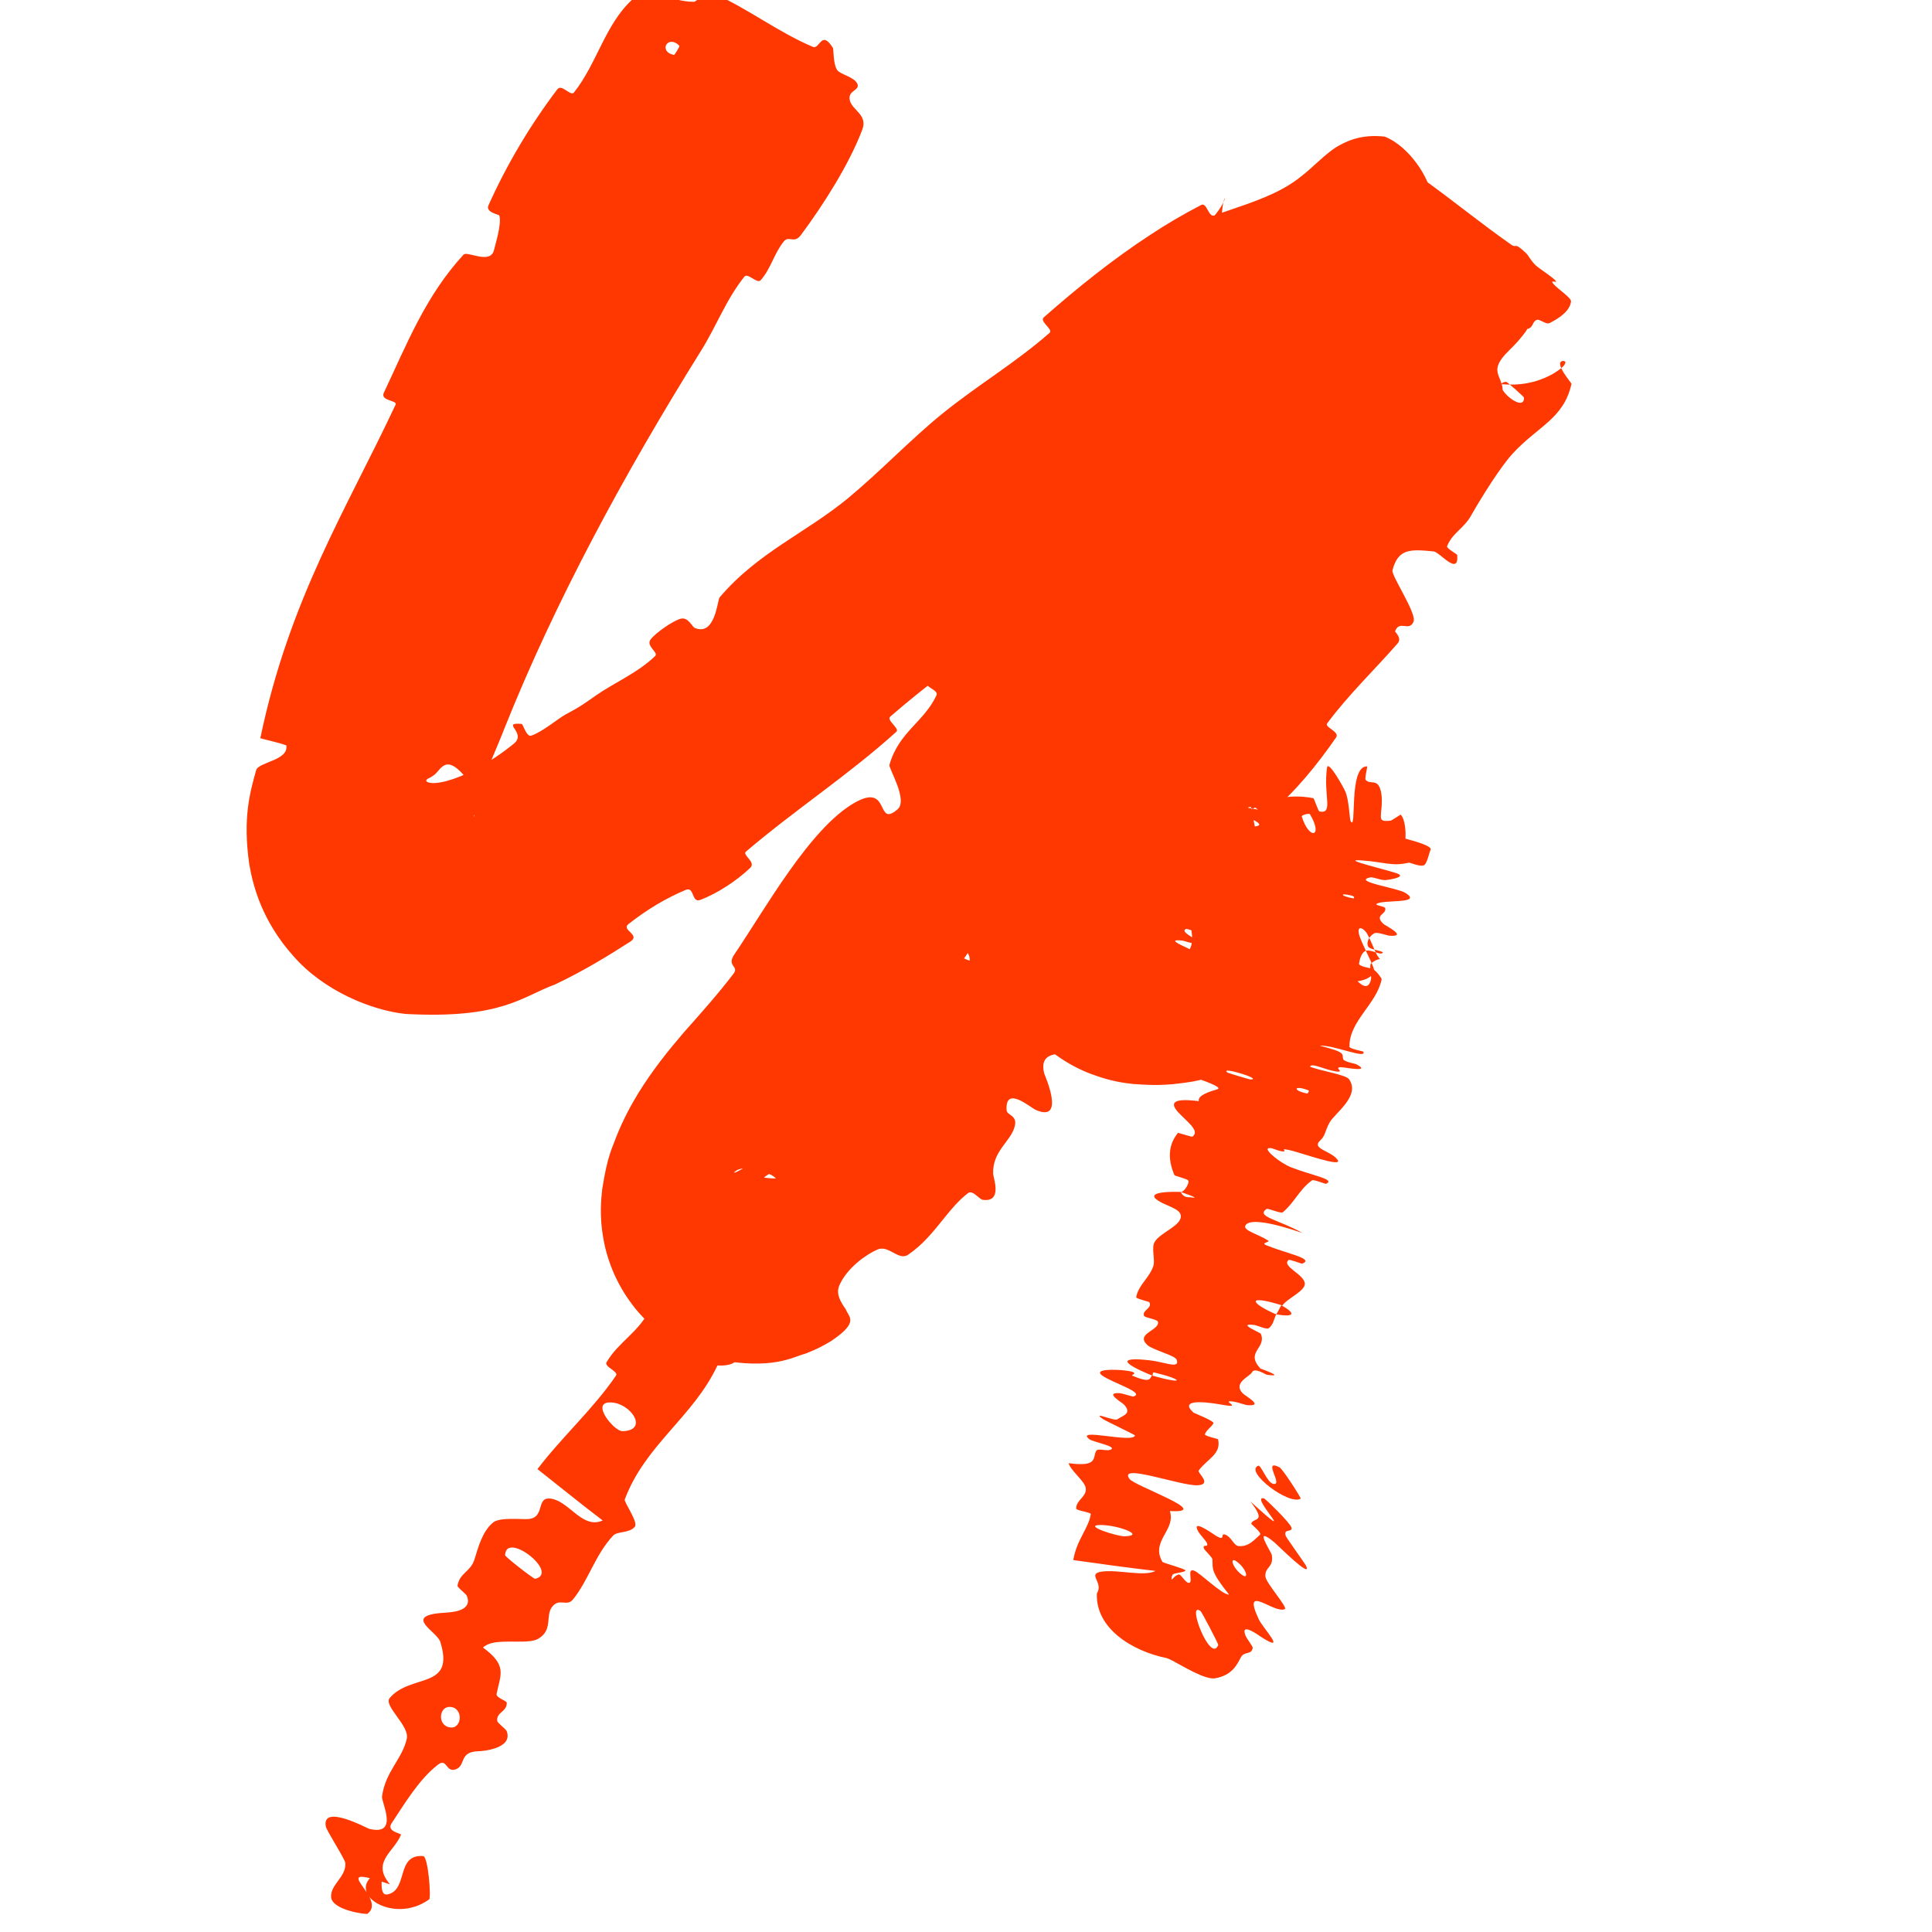
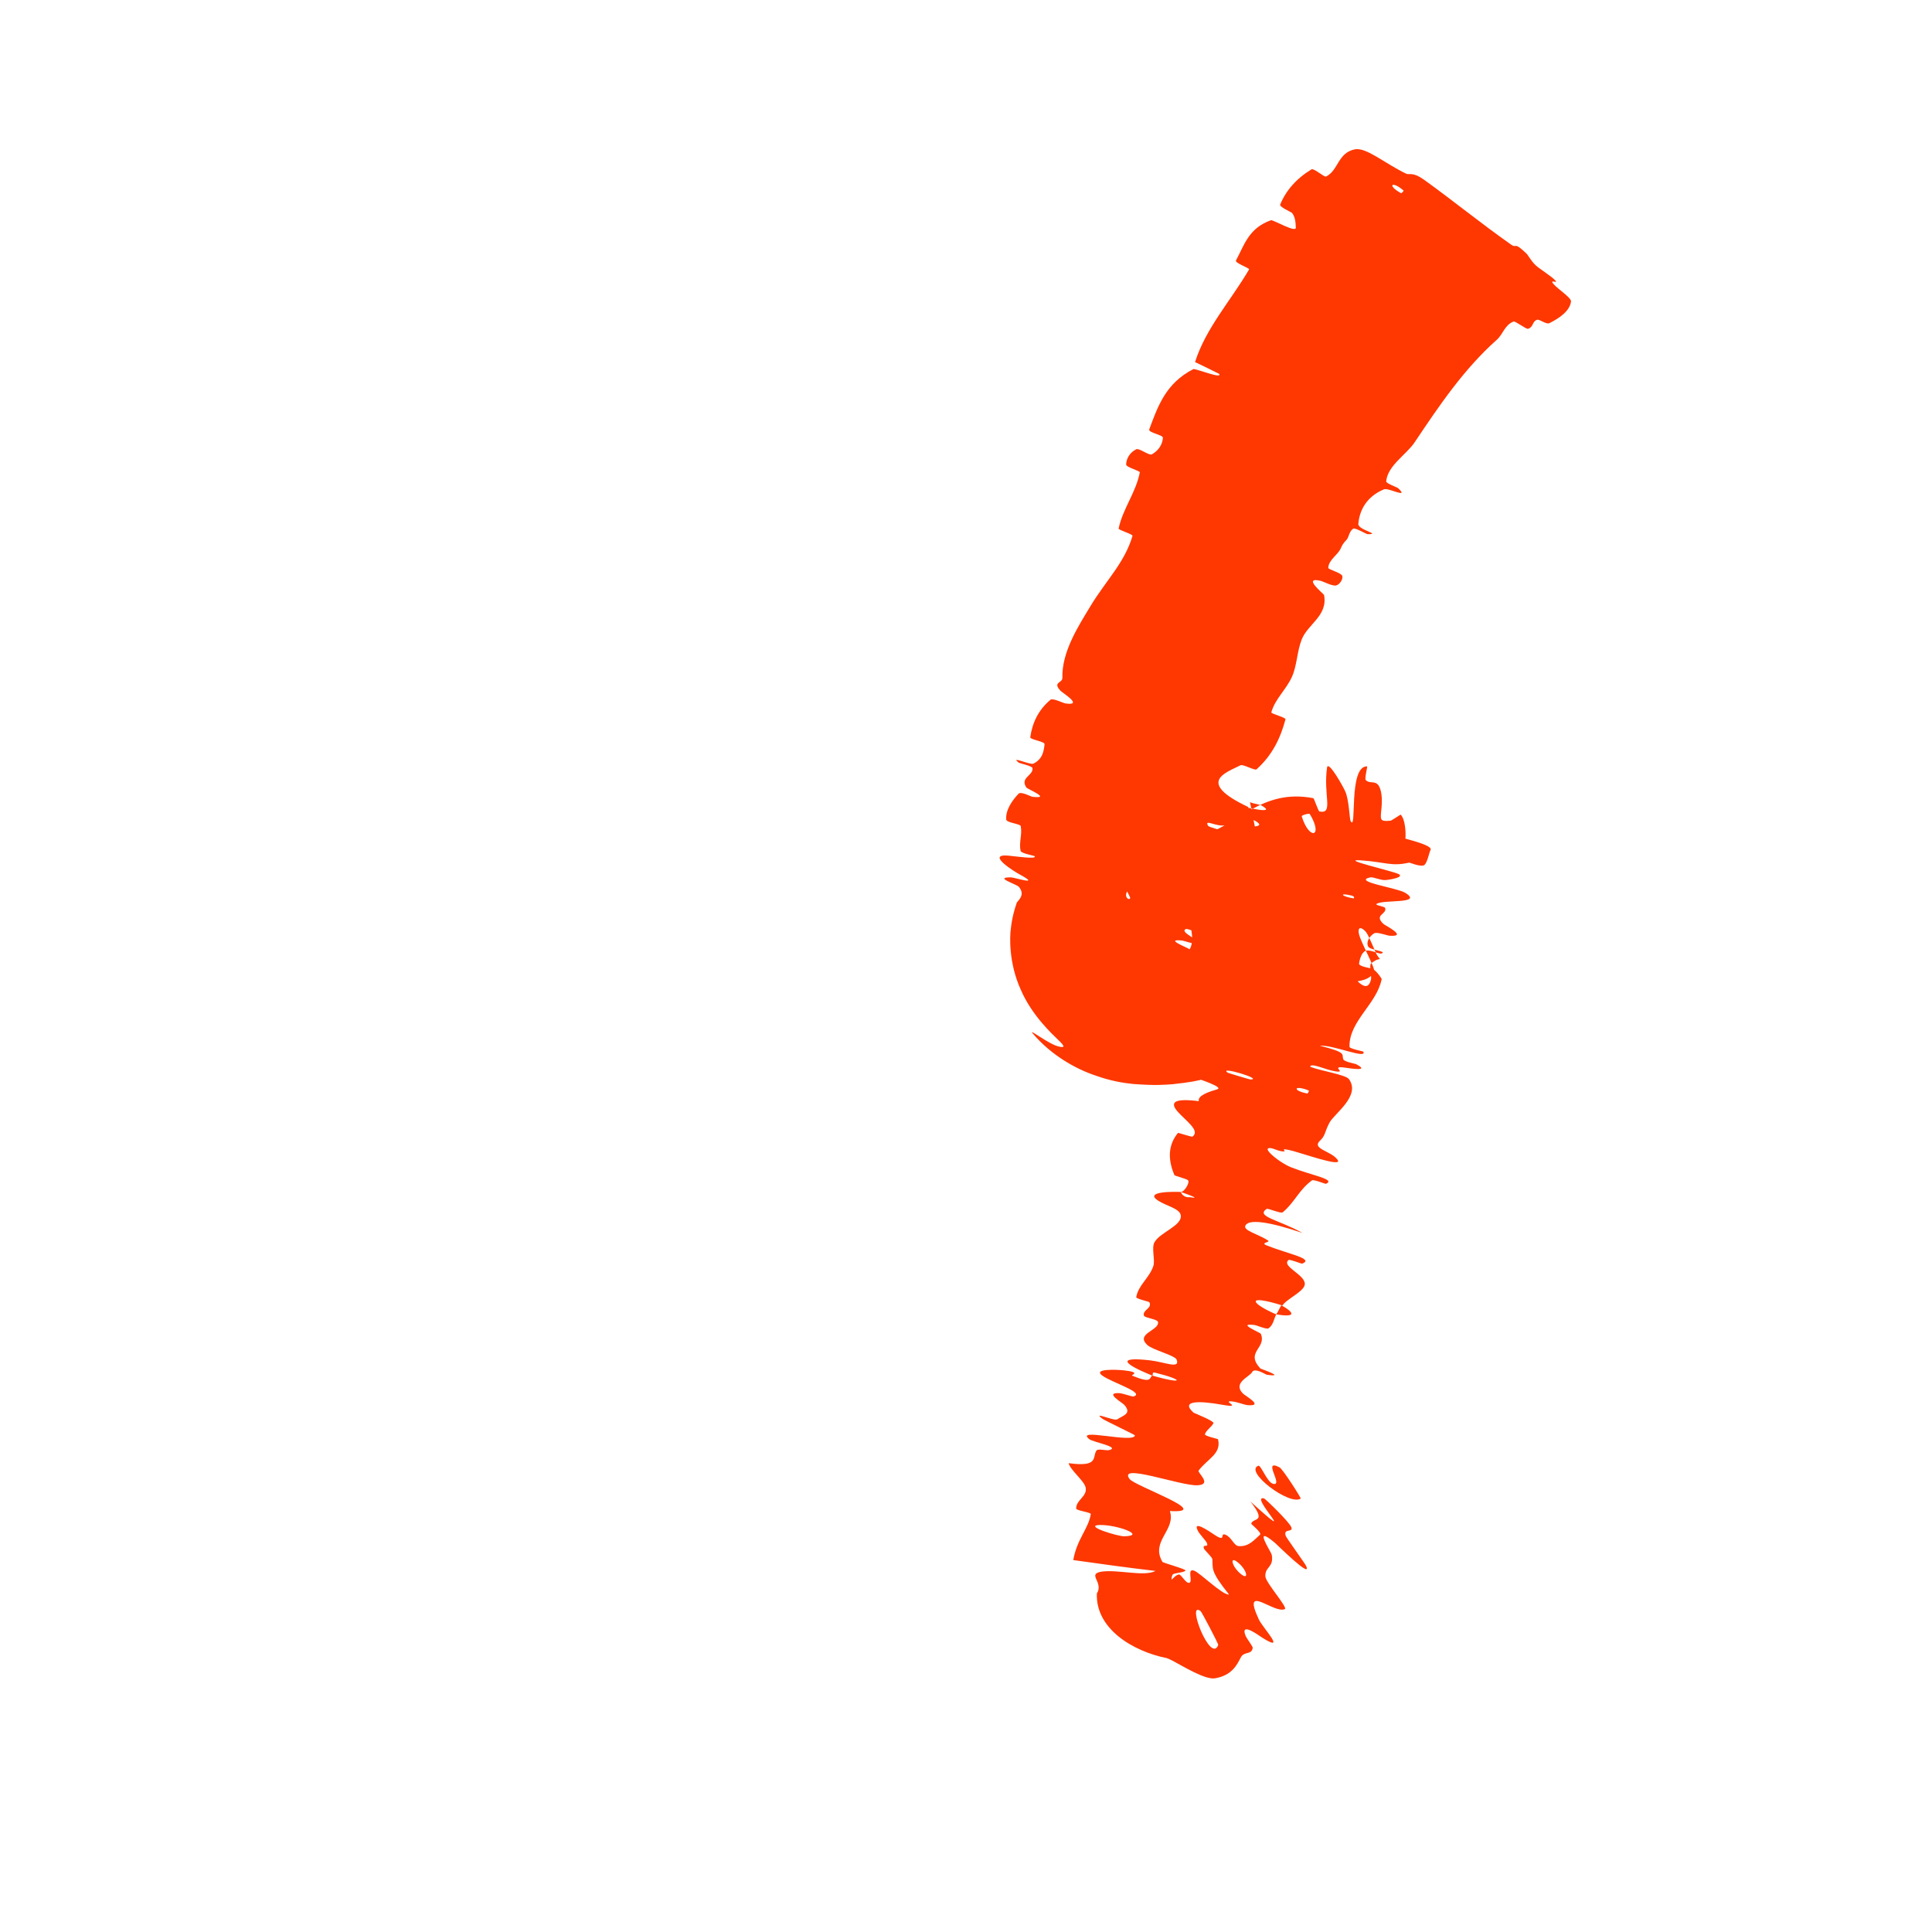
<svg xmlns="http://www.w3.org/2000/svg" width="27" height="27" viewBox="0 0 27 27" fill="none">
  <g clip-path="url(#clip0_2753_8071)">
-     <path d="M12.051 1.811C11.868 2.296 11.503 2.868 11.194 3.283C11.097 3.414 11.026 3.286 10.954 3.374C10.815 3.545 10.776 3.752 10.63 3.917C10.581 3.971 10.45 3.807 10.403 3.866C10.144 4.19 10.015 4.555 9.795 4.905C8.725 6.621 7.761 8.4 7.053 10.171C6.942 10.457 6.796 10.77 6.706 11.046C6.661 11.179 6.631 11.314 6.626 11.379C6.607 11.45 6.689 11.423 6.503 11.143C6.403 11.027 6.579 10.969 6.566 10.937C6.212 10.464 6.164 10.788 6.048 10.843C6.032 10.856 6.017 10.866 6.002 10.871C5.898 10.918 5.994 10.952 6.091 10.942C6.19 10.935 6.319 10.897 6.445 10.845C6.697 10.741 6.963 10.57 7.179 10.395C7.372 10.239 6.987 10.091 7.29 10.117C7.311 10.119 7.356 10.302 7.423 10.281C7.576 10.232 7.798 10.043 7.907 9.983C8.114 9.873 8.142 9.85 8.327 9.72C8.572 9.548 8.919 9.4 9.157 9.167C9.207 9.118 9.023 9.029 9.092 8.937C9.162 8.844 9.407 8.674 9.512 8.647C9.618 8.619 9.672 8.759 9.707 8.774C9.995 8.901 10.027 8.385 10.056 8.35C10.59 7.719 11.267 7.447 11.858 6.957C12.306 6.585 12.739 6.129 13.172 5.779C13.688 5.363 14.183 5.077 14.67 4.65C14.722 4.605 14.523 4.491 14.586 4.436C15.055 4.024 15.543 3.63 16.074 3.283C16.307 3.129 16.535 2.996 16.786 2.865C16.869 2.822 16.885 3.044 16.974 3.011C17.248 2.907 17.619 2.806 17.925 2.637C18.086 2.549 18.217 2.448 18.369 2.306C18.453 2.233 18.535 2.151 18.662 2.064C18.801 1.98 19.008 1.871 19.352 1.909C19.709 2.054 19.977 2.501 20.007 2.736C20.056 2.982 20.032 3.127 20.016 3.239C19.976 3.466 19.916 3.602 19.859 3.724C19.739 3.968 19.604 4.139 19.453 4.266C19.26 4.422 19.17 4.139 19.129 4.419C19.119 4.483 19.315 4.493 19.288 4.581C19.243 4.728 19.178 4.867 19.11 5.005C19.005 5.219 18.89 5.432 18.829 5.658C18.809 5.734 18.96 5.794 18.975 5.827C19.093 6.1 18.605 6.173 18.548 6.214C18.119 6.541 18.006 6.893 17.763 7.285C17.706 7.376 17.957 7.38 17.909 7.471C17.658 7.945 17.348 8.405 16.986 8.792C16.906 8.878 16.808 8.689 16.761 8.725C16.558 8.883 16.821 9.118 16.631 9.273C16.591 9.306 16.474 9.197 16.454 9.195C16.15 9.165 16.406 9.477 16.393 9.512C16.239 9.96 15.743 9.98 15.545 10.378C15.522 10.425 15.754 10.438 15.678 10.565C15.174 11.417 14.537 12.246 13.85 12.955C13.743 13.065 13.682 12.891 13.661 12.888C13.336 12.85 13.596 13.154 13.58 13.203C13.443 13.582 12.969 13.694 13.195 14.175C12.691 14.764 12.262 15.403 11.82 16.028C11.588 16.357 11.344 16.723 11.191 16.987C11.175 17.014 11.161 17.043 11.16 17.028C11.158 17.016 11.167 17.002 11.159 16.894C11.146 16.825 11.156 16.73 11.008 16.54C10.871 16.356 10.566 16.295 10.491 16.312C10.271 16.337 10.288 16.37 10.266 16.377C10.253 16.388 10.26 16.389 10.269 16.387C10.288 16.382 10.323 16.364 10.358 16.344C10.506 16.258 10.68 16.135 10.859 16.018C10.876 16.007 10.993 16.161 11.027 16.136C11.414 15.85 11.165 15.727 11.079 15.298C11.075 15.278 11.072 15.257 11.068 15.236C11.05 15.115 11.548 15.197 11.587 15.2C11.73 15.212 11.896 15.457 11.931 15.45C12.213 15.389 11.464 14.824 11.655 14.589C11.662 14.582 11.771 14.722 11.801 14.713C11.892 14.686 11.889 14.582 11.984 14.559C12.202 14.508 12.596 14.746 12.561 14.368C12.556 14.319 12.109 14.026 12.299 13.83C12.375 13.753 12.668 13.375 12.779 13.291C12.89 13.208 12.966 13.387 12.978 13.384C13.38 13.244 13.368 13.41 13.743 13.478C14.118 13.545 13.463 13.086 13.44 12.973C13.417 12.86 13.729 12.769 13.82 12.759C13.911 12.748 13.946 12.88 14.011 12.857C14.438 12.707 13.806 12.479 13.786 12.301C13.737 11.88 14.342 12.069 14.559 11.889C14.617 11.84 14.474 11.804 14.505 11.744C14.629 11.509 14.869 11.504 14.921 11.164C14.93 11.108 14.799 10.7 15.099 10.741C15.142 10.747 15.219 10.887 15.314 10.82C15.456 10.719 15.666 10.503 15.736 10.334C15.789 10.208 15.504 10.177 15.667 10.092C15.739 10.054 15.766 10.25 15.893 10.172C16.019 10.094 16.228 9.816 16.308 9.706C16.387 9.596 16.197 9.541 16.194 9.525C16.178 9.429 16.266 9.172 16.28 9.155C16.962 8.245 17.861 7.592 18.463 6.655C18.512 6.579 18.322 6.507 18.328 6.494C18.45 6.205 18.711 6.71 18.975 6.653C18.648 6.431 18.773 6.387 18.875 6.187C18.921 6.093 18.767 6.043 18.76 6.026C18.672 5.763 18.97 5.869 19.034 5.886C19.274 5.945 19.134 5.693 19.294 5.733C19.453 5.773 19.532 6.031 19.653 5.873C19.576 5.742 19.196 5.628 19.242 5.474C19.433 4.873 20.316 4.211 20.715 3.857C20.75 3.826 20.782 3.8 20.817 3.775C20.835 3.761 20.875 3.731 20.925 3.707C20.952 3.694 20.984 3.68 21.033 3.669C21.07 3.636 21.412 3.677 21.489 3.876C21.568 4.064 21.531 4.062 21.538 4.098C21.537 4.128 21.533 4.151 21.529 4.171C21.521 4.21 21.51 4.245 21.503 4.266C21.491 4.296 21.48 4.324 21.468 4.352C21.414 4.47 21.39 4.513 21.345 4.595C21.341 4.605 21.323 4.632 21.317 4.641C21.252 4.727 21.19 4.801 21.099 4.888C20.736 5.237 21.069 5.243 20.988 5.569C20.912 5.89 20.453 5.375 20.31 5.326C20.168 5.276 20.262 5.401 20.166 5.398C20.07 5.394 20.058 5.243 19.96 5.328C19.86 5.415 19.871 5.84 19.966 5.965C20.17 6.23 20.536 6.299 20.241 6.504C20.224 6.516 20.118 6.36 20.059 6.411C19.613 6.793 19.241 7.288 18.807 7.678C18.746 7.733 18.63 7.559 18.592 7.589C18.202 7.909 18.576 7.96 18.716 8.393C18.356 8.054 18.026 7.997 17.806 8.291C17.675 8.466 17.87 8.563 17.908 8.767C17.919 8.829 17.707 8.868 17.772 8.951C17.982 9.222 18.365 9.323 18.024 9.538C18.009 9.548 17.895 9.398 17.852 9.438C17.576 9.693 17.824 9.937 17.622 10.282C17.462 10.556 16.963 10.879 16.721 11.149C16.281 10.817 16.184 11.161 16.409 11.497C16.258 11.675 16.126 11.891 15.951 12.039C15.891 12.091 15.792 11.955 15.773 11.953C15.466 11.912 15.704 12.213 15.686 12.262C15.477 12.783 14.988 12.973 14.902 13.552C14.899 13.573 15.19 13.824 14.882 13.77C14.861 13.766 14.823 13.524 14.667 13.713C14.511 13.901 14.073 14.149 14.015 14.527C14.001 14.618 14.129 14.97 13.834 14.959C13.795 14.957 13.721 14.873 13.652 14.862C13.434 14.83 13.713 15.105 13.376 15.007C13.039 14.91 12.69 14.968 12.671 15.377C12.669 15.389 12.869 15.636 12.801 15.72C12.693 15.854 12.497 16.012 12.393 16.157C12.343 16.226 12.529 16.295 12.523 16.309C12.267 16.838 11.887 17.067 11.463 17.52C11.387 17.601 11.401 18.021 11.107 18.074C10.783 18.136 10.177 17.379 10.027 17.961C9.967 18.195 10.76 19.121 10.026 19.083C9.69 19.801 9.014 20.194 8.731 20.956C8.718 20.99 8.923 21.273 8.872 21.336C8.794 21.431 8.628 21.396 8.568 21.461C8.318 21.727 8.225 22.084 8.008 22.352C7.922 22.459 7.819 22.327 7.718 22.453C7.616 22.58 7.734 22.779 7.52 22.903C7.39 22.977 7.07 22.913 6.869 22.963C6.822 22.976 6.781 22.996 6.749 23.024C7.092 23.276 6.996 23.397 6.94 23.672C6.928 23.727 7.081 23.766 7.082 23.797C7.086 23.923 6.933 23.928 6.949 24.051C6.953 24.08 7.071 24.164 7.081 24.193C7.173 24.435 6.749 24.474 6.68 24.474C6.411 24.484 6.514 24.669 6.373 24.725C6.231 24.782 6.25 24.565 6.124 24.659C5.854 24.866 5.65 25.215 5.471 25.483C5.397 25.596 5.61 25.622 5.604 25.64C5.508 25.882 5.183 26.021 5.45 26.334C4.494 26.007 5.438 26.525 5.134 26.746C5.115 26.756 4.635 26.696 4.627 26.508C4.62 26.332 4.84 26.231 4.826 26.036C4.825 25.985 4.554 25.57 4.553 25.522C4.497 25.209 5.121 25.544 5.158 25.558C5.585 25.663 5.326 25.185 5.339 25.104C5.387 24.755 5.624 24.58 5.685 24.298C5.725 24.116 5.355 23.838 5.446 23.73C5.743 23.382 6.364 23.618 6.153 22.945C6.109 22.801 5.64 22.589 6.16 22.542C6.169 22.541 6.211 22.54 6.263 22.534C6.395 22.525 6.599 22.482 6.524 22.302C6.511 22.271 6.39 22.186 6.394 22.159C6.423 21.981 6.577 21.966 6.63 21.795C6.683 21.625 6.74 21.402 6.891 21.277C6.983 21.2 7.295 21.236 7.383 21.229C7.635 21.209 7.473 20.892 7.722 20.948C7.971 21.005 8.146 21.372 8.423 21.249C8.118 21.017 7.813 20.769 7.511 20.531C7.855 20.079 8.285 19.697 8.609 19.224C8.648 19.165 8.439 19.102 8.477 19.037C8.639 18.759 8.924 18.617 9.072 18.316C9.188 18.08 9.178 17.725 9.292 17.476C9.743 17.6 9.858 17.192 10.062 16.982C10.134 16.908 10.224 16.983 10.297 16.947C10.573 16.809 10.185 16.685 10.18 16.588C10.16 16.177 10.881 16.674 11.088 16.355C11.1 16.339 10.868 15.866 10.864 15.822C10.838 15.537 11.016 15.89 11.123 15.802C11.319 15.642 11.51 15.571 11.569 15.26C11.586 15.168 11.471 14.835 11.748 14.837C11.785 14.837 11.902 14.938 11.92 14.929C12.225 14.769 11.84 14.475 11.813 14.234C11.786 13.993 12.219 13.97 12.33 13.983C12.617 14.013 12.349 14.136 12.364 14.157C12.543 14.405 12.622 14.214 12.732 14.105C13.128 14.369 13.232 14.18 12.845 13.992C12.803 13.971 12.768 14.094 12.732 14.105C12.437 13.721 12.528 13.496 13.033 13.545C13.27 13.569 13.393 13.802 13.542 13.453C13.61 13.295 13.308 13.153 13.324 12.981C13.361 12.588 13.867 12.416 14.035 12.107C14.096 11.995 13.879 11.988 13.916 11.907C14.013 11.694 14.24 11.612 14.322 11.385C14.329 11.364 14.148 11.294 14.188 11.235C14.493 10.785 14.871 10.475 15.209 10.022C15.374 9.8 15.578 9.35 15.765 9.131C16.083 8.757 16.66 8.432 16.857 8.053C16.985 7.806 16.798 7.744 16.764 7.575C16.696 7.249 17.294 7.183 17.38 7.182C17.383 7.182 17.28 7.397 17.431 7.353C17.636 7.413 17.379 7.185 17.38 7.182C17.435 7.182 17.75 6.824 17.775 6.729C17.789 6.676 17.629 6.594 17.639 6.569C17.883 5.967 18.214 5.436 18.656 4.967C18.666 4.96 18.817 5.09 18.837 5.073C19.119 4.833 19.065 4.493 19.124 4.164C19.185 3.832 19.361 3.668 19.743 3.72C19.764 3.674 19.796 3.63 19.833 3.589L19.729 3.761C19.776 3.701 19.85 3.595 19.841 3.735C19.836 3.771 19.824 3.824 19.815 3.937C19.811 3.993 19.808 4.066 19.817 4.169C19.808 4.236 19.924 4.98 20.592 5.263C20.893 5.395 21.157 5.385 21.32 5.359C21.439 5.337 21.464 5.326 21.519 5.308C21.614 5.274 21.674 5.241 21.719 5.215C21.806 5.161 21.841 5.126 21.858 5.106C21.896 5.05 21.866 5.046 21.845 5.044C21.704 5.056 21.961 5.352 21.962 5.362C21.855 5.854 21.494 5.953 21.138 6.341C20.97 6.523 20.699 6.957 20.561 7.201C20.457 7.389 20.296 7.447 20.223 7.635C20.212 7.661 20.364 7.746 20.365 7.756C20.389 8.06 20.123 7.716 20.035 7.706C19.713 7.675 19.538 7.663 19.46 7.971C19.442 8.043 19.8 8.57 19.755 8.686C19.693 8.837 19.559 8.657 19.497 8.821C19.492 8.835 19.6 8.915 19.531 8.993C19.223 9.347 18.84 9.713 18.547 10.11C18.507 10.164 18.728 10.226 18.672 10.306C18.409 10.686 18.093 11.078 17.741 11.366C17.654 11.437 17.579 11.291 17.53 11.282C17.229 11.233 17.405 11.638 17.39 11.669C17.032 12.429 16.369 12.702 15.981 13.462C15.961 13.503 16.07 14.037 15.692 13.938C15.666 13.931 15.284 13.824 15.395 14.087C15.402 14.103 15.609 14.145 15.489 14.264C15.37 14.384 15.298 14.676 14.993 14.726C14.896 14.742 14.504 14.649 14.593 15.002C14.6 15.025 14.901 15.7 14.472 15.51C14.401 15.478 14.041 15.161 14.068 15.518C14.074 15.587 14.214 15.584 14.184 15.728C14.137 15.95 13.869 16.076 13.879 16.403C13.881 16.46 14.017 16.809 13.732 16.767C13.687 16.76 13.591 16.625 13.528 16.674C13.397 16.775 13.292 16.902 13.189 17.03C13.042 17.213 12.896 17.396 12.691 17.535C12.557 17.626 12.419 17.392 12.261 17.463C12.104 17.532 11.835 17.72 11.729 17.966C11.679 18.086 11.75 18.198 11.82 18.298C11.864 18.412 12.009 18.474 11.62 18.738C11.534 18.789 11.454 18.84 11.254 18.918C11.081 18.962 10.802 19.151 10.009 18.997C9.587 18.905 9.096 18.594 8.828 18.221C8.691 18.042 8.591 17.837 8.541 17.702C8.491 17.572 8.459 17.453 8.439 17.347C8.397 17.126 8.397 16.99 8.397 16.888C8.399 16.782 8.408 16.686 8.416 16.619C8.492 16.134 8.559 16.04 8.613 15.886C8.723 15.614 8.819 15.446 8.919 15.279C9.119 14.956 9.33 14.693 9.549 14.437C9.789 14.166 10.032 13.895 10.251 13.608C10.335 13.498 10.148 13.507 10.263 13.338C10.688 12.713 11.318 11.572 11.946 11.217C12.449 10.931 12.233 11.58 12.544 11.31C12.694 11.18 12.416 10.736 12.43 10.689C12.56 10.23 12.913 10.091 13.087 9.718C13.123 9.641 12.915 9.6 12.948 9.536C13.056 9.316 13.271 9.152 13.387 8.951C13.438 8.86 13.304 8.794 13.367 8.72C13.515 8.545 13.679 8.411 13.918 8.302C13.939 8.292 14.018 8.508 14.117 8.37C14.277 8.147 14.578 7.937 14.629 7.595C14.644 7.494 14.36 7.308 14.665 7.266C14.729 7.257 15.044 7.521 14.872 7.135C14.844 7.07 14.65 6.488 15.01 6.489C15.105 6.489 15.456 6.555 15.47 6.432C15.471 6.415 15.284 6.371 15.317 6.283C15.437 5.975 15.628 5.696 15.748 5.381C15.779 5.297 15.55 5.314 15.602 5.193C15.744 4.858 16.007 4.494 16.227 4.219C16.308 4.116 16.402 4.27 16.422 4.27C16.737 4.27 16.451 4.013 16.456 3.959C16.468 3.836 16.51 3.743 16.564 3.66C16.657 3.513 16.783 3.401 16.831 3.239C16.851 3.17 16.669 3.136 16.661 3.117C16.584 2.922 16.826 3.156 16.896 3.091C16.994 3.003 17.063 2.899 17.098 2.826C17.115 2.791 17.123 2.762 17.118 2.769C17.114 2.782 17.087 2.803 17.073 3.026C17.069 3.204 17.03 3.257 16.971 3.222C16.921 3.211 16.836 3.134 16.909 3.496C16.945 3.644 17.018 3.852 17.146 4.059C17.282 4.281 17.5 4.514 17.732 4.667C18.229 4.994 18.633 5.005 18.832 5.01C19.261 4.996 19.299 4.941 19.362 4.929C19.44 4.898 19.364 4.926 19.29 4.963C19.129 5.04 18.895 5.159 18.654 5.264C18.564 5.303 18.519 5.139 18.481 5.121C18.211 5.004 18.253 5.407 18.231 5.466C18.174 5.638 18.086 5.667 17.986 5.717C17.941 5.738 17.893 5.764 17.847 5.812C17.146 6.535 16.099 7.296 15.3 7.889C14.262 8.662 13.39 9.195 12.442 10.014C12.382 10.065 12.577 10.179 12.527 10.226C11.867 10.824 11.123 11.307 10.425 11.901C10.366 11.95 10.574 12.046 10.483 12.13C10.301 12.303 10.031 12.484 9.787 12.576C9.663 12.625 9.706 12.385 9.585 12.436C9.305 12.552 9.035 12.716 8.783 12.914C8.675 12.998 8.959 13.062 8.809 13.159C8.494 13.361 8.166 13.563 7.757 13.758C7.298 13.924 7.022 14.243 5.667 14.17C5.195 14.12 4.526 13.85 4.099 13.36C3.662 12.87 3.537 12.385 3.484 12.081C3.39 11.428 3.494 11.072 3.58 10.763C3.615 10.647 4.039 10.628 4.001 10.416C3.891 10.377 3.758 10.35 3.638 10.317C4.043 8.371 4.847 7.108 5.529 5.654C5.558 5.593 5.308 5.605 5.365 5.487C5.685 4.811 5.946 4.137 6.478 3.559C6.53 3.501 6.861 3.708 6.906 3.486C6.913 3.447 7.016 3.126 6.978 3.012C6.972 2.996 6.783 2.969 6.826 2.871C7.08 2.304 7.41 1.747 7.789 1.248C7.85 1.168 7.974 1.35 8.02 1.294C8.34 0.893 8.457 0.343 8.832 -0.002C9.084 -0.233 9.326 0.026 9.696 0.025C9.748 0.025 9.846 -0.147 10.02 -0.069C10.46 0.128 10.884 0.454 11.358 0.654C11.46 0.697 11.475 0.407 11.64 0.669C11.651 0.687 11.642 0.898 11.701 0.981C11.741 1.039 11.941 1.076 11.982 1.172C12.022 1.268 11.844 1.259 11.876 1.401C11.91 1.544 12.129 1.602 12.051 1.811ZM21.049 5.336C20.795 5.353 21.308 5.801 21.298 5.556C21.297 5.544 21.062 5.335 21.049 5.336ZM8.699 20.001C9.076 19.992 8.814 19.602 8.53 19.599C8.246 19.595 8.584 20.004 8.699 20.001ZM7.479 22.064C7.828 21.983 7.068 21.387 7.059 21.735C7.058 21.755 7.458 22.069 7.479 22.064ZM9.419 0.768C9.428 0.77 9.501 0.648 9.495 0.641C9.337 0.475 9.191 0.72 9.419 0.768ZM6.306 24.142C6.459 24.149 6.478 23.858 6.283 23.854C6.125 23.853 6.113 24.136 6.306 24.142ZM14.824 12.089C14.814 12.085 14.744 12.159 14.79 12.193C14.939 12.302 14.986 12.158 14.824 12.089ZM5.997 26.544C5.487 26.916 4.772 26.43 5.294 26.157C5.392 26.101 5.26 26.504 5.416 26.475C5.71 26.412 5.529 25.91 5.914 25.939C5.984 25.945 6.028 26.525 5.997 26.546C5.997 26.545 5.997 26.545 5.997 26.544ZM20.354 4.896C20.345 4.892 20.251 4.994 20.255 5.003C20.376 5.197 20.565 4.992 20.354 4.896ZM10.751 16.407C10.73 16.404 10.502 16.596 10.511 16.606C10.612 16.995 11.123 16.568 10.751 16.407ZM16.706 11.145C16.79 11.398 16.702 11.56 16.409 11.497C16.512 11.382 16.604 11.261 16.706 11.145Z" fill="#FF3700" />
    <path d="M21.955 4.214C21.939 4.343 21.799 4.444 21.653 4.516C21.607 4.538 21.516 4.457 21.48 4.469C21.41 4.494 21.433 4.571 21.354 4.595C21.328 4.602 21.175 4.484 21.152 4.493C21.023 4.546 21.008 4.67 20.916 4.75C20.454 5.163 20.116 5.665 19.77 6.181C19.655 6.354 19.392 6.505 19.372 6.728C19.37 6.755 19.529 6.812 19.539 6.822C19.701 6.977 19.403 6.813 19.342 6.838C19.101 6.938 18.998 7.129 18.983 7.323C18.977 7.406 19.313 7.468 19.111 7.465C19.097 7.465 18.942 7.375 18.916 7.387C18.857 7.415 18.849 7.513 18.82 7.542C18.766 7.598 18.763 7.61 18.733 7.672C18.692 7.757 18.566 7.828 18.563 7.936C18.563 7.96 18.743 8.004 18.758 8.048C18.773 8.092 18.723 8.17 18.672 8.182C18.62 8.194 18.493 8.126 18.46 8.118C18.187 8.053 18.501 8.3 18.504 8.315C18.559 8.606 18.277 8.72 18.191 8.938C18.126 9.103 18.125 9.306 18.055 9.459C17.972 9.642 17.819 9.767 17.767 9.955C17.761 9.975 17.971 10.027 17.965 10.052C17.896 10.31 17.785 10.55 17.56 10.752C17.538 10.772 17.371 10.678 17.338 10.694C17.138 10.797 16.701 10.927 17.448 11.28C17.382 11.374 17.309 11.49 17.121 11.533C17 11.56 16.824 11.438 16.883 11.54C16.896 11.563 17.075 11.596 17.081 11.626C17.11 11.752 17.017 11.851 17.073 11.984C17.084 12.011 17.24 12.053 17.266 12.068C17.474 12.188 17.077 12.157 17.044 12.168C16.8 12.246 16.848 12.374 16.804 12.504C16.793 12.534 17.012 12.56 17.009 12.591C16.994 12.752 16.931 12.902 16.796 13.026C16.766 13.053 16.597 12.973 16.573 12.983C16.471 13.031 16.802 13.14 16.711 13.187C16.692 13.197 16.543 13.147 16.525 13.145C16.252 13.113 16.614 13.251 16.619 13.263C16.62 13.265 16.621 13.267 16.622 13.269C16.642 13.245 16.658 13.199 16.66 13.125C16.663 13.062 16.646 12.848 16.504 12.665C16.351 12.442 16.043 12.358 15.97 12.373C15.862 12.373 15.794 12.404 15.776 12.427C15.685 12.526 15.78 12.593 15.795 12.551C15.8 12.54 15.696 12.369 15.715 12.351C15.862 12.215 16.174 12.076 16.506 12.051C16.558 12.046 16.612 12.19 16.625 12.204C16.823 12.42 16.637 12.078 16.642 12.058C16.685 11.904 16.957 12.114 16.776 11.682C17.296 11.541 17.626 11.014 18.355 11.155C18.364 11.156 18.423 11.338 18.44 11.341C18.642 11.379 18.49 11.117 18.546 10.724C18.568 10.623 18.787 11.024 18.798 11.056C18.853 11.166 18.86 11.453 18.875 11.473C18.966 11.646 18.84 10.7 19.106 10.71C19.113 10.712 19.068 10.882 19.086 10.9C19.139 10.959 19.217 10.903 19.267 10.979C19.323 11.067 19.315 11.229 19.302 11.335C19.294 11.447 19.278 11.487 19.433 11.469C19.447 11.468 19.502 11.428 19.574 11.384C19.639 11.45 19.648 11.629 19.641 11.72C19.801 11.763 20.021 11.827 19.992 11.878C19.974 11.908 19.948 12.057 19.905 12.089C19.861 12.122 19.701 12.054 19.694 12.055C19.447 12.112 19.365 12.048 19.026 12.024C18.688 11.999 19.466 12.172 19.547 12.216C19.628 12.259 19.427 12.295 19.359 12.299C19.291 12.303 19.191 12.253 19.151 12.261C18.889 12.319 19.523 12.407 19.636 12.476C19.905 12.639 19.313 12.566 19.236 12.634C19.216 12.652 19.351 12.667 19.358 12.69C19.385 12.78 19.194 12.782 19.335 12.913C19.358 12.934 19.684 13.095 19.419 13.077C19.381 13.074 19.243 13.019 19.203 13.044C19.142 13.081 19.087 13.163 19.121 13.229C19.146 13.278 19.393 13.294 19.307 13.325C19.268 13.338 19.142 13.261 19.081 13.29C19.02 13.318 18.999 13.425 18.993 13.466C18.987 13.508 19.171 13.533 19.182 13.539C19.246 13.577 19.311 13.677 19.309 13.684C19.239 14.035 18.853 14.268 18.859 14.629C18.859 14.657 19.051 14.692 19.053 14.697C19.106 14.808 18.629 14.599 18.445 14.614C18.827 14.711 18.748 14.729 18.772 14.803C18.784 14.839 18.935 14.864 18.95 14.871C19.16 14.979 18.863 14.93 18.802 14.921C18.576 14.889 18.823 14.994 18.673 14.974C18.523 14.953 18.323 14.846 18.309 14.907C18.44 14.963 18.807 15.018 18.852 15.081C19.02 15.315 18.649 15.56 18.58 15.689C18.511 15.818 18.523 15.871 18.451 15.937C18.32 16.057 18.598 16.08 18.691 16.206C18.785 16.331 18.152 16.098 18.009 16.07C17.867 16.042 18.006 16.098 17.925 16.091C17.844 16.085 17.759 16.023 17.72 16.051C17.68 16.08 17.897 16.255 18.038 16.311C18.337 16.43 18.673 16.48 18.531 16.544C18.523 16.548 18.358 16.479 18.335 16.496C18.153 16.628 18.091 16.807 17.925 16.943C17.901 16.962 17.719 16.884 17.703 16.894C17.54 17.002 17.873 17.046 18.203 17.231C17.738 17.072 17.437 17.029 17.402 17.135C17.381 17.199 17.589 17.25 17.721 17.336C17.761 17.362 17.606 17.366 17.7 17.404C18.007 17.527 18.373 17.59 18.198 17.66C18.19 17.663 18.022 17.595 18.007 17.609C17.905 17.698 18.232 17.809 18.235 17.941C18.237 18.045 17.987 18.147 17.922 18.244C17.394 18.08 17.485 18.218 17.836 18.369C17.8 18.434 17.799 18.512 17.728 18.564C17.704 18.582 17.556 18.52 17.538 18.518C17.265 18.483 17.61 18.621 17.62 18.64C17.706 18.842 17.397 18.89 17.613 19.124C17.621 19.132 17.985 19.253 17.704 19.212C17.685 19.209 17.534 19.108 17.499 19.175C17.465 19.241 17.226 19.322 17.366 19.471C17.399 19.507 17.679 19.657 17.431 19.637C17.398 19.634 17.295 19.595 17.233 19.587C17.037 19.561 17.403 19.69 17.077 19.631C16.751 19.573 16.493 19.573 16.68 19.742C16.685 19.747 16.972 19.859 16.958 19.89C16.935 19.939 16.852 19.992 16.839 20.044C16.832 20.069 17.02 20.108 17.022 20.113C17.073 20.318 16.875 20.386 16.751 20.551C16.728 20.579 16.951 20.747 16.734 20.757C16.498 20.767 15.617 20.44 15.785 20.668C15.851 20.766 16.976 21.153 16.349 21.117C16.437 21.385 16.074 21.536 16.245 21.827C16.253 21.842 16.575 21.928 16.567 21.948C16.556 21.978 16.4 21.98 16.387 22.007C16.362 22.052 16.375 22.109 16.4 22.141L16.351 22.095C16.39 22.07 16.418 22.018 16.471 22.004C16.507 21.993 16.573 22.14 16.624 22.119C16.673 22.099 16.581 21.907 16.692 21.952C16.776 21.986 17.085 22.293 17.176 22.284C16.91 21.951 16.953 21.928 16.943 21.79C16.941 21.763 16.832 21.661 16.826 21.643C16.798 21.566 16.899 21.641 16.865 21.56C16.857 21.54 16.761 21.431 16.749 21.409C16.641 21.219 16.916 21.412 16.965 21.444C17.149 21.568 17.039 21.413 17.126 21.448C17.213 21.483 17.242 21.602 17.311 21.607C17.457 21.618 17.533 21.513 17.609 21.448C17.639 21.422 17.485 21.301 17.486 21.294C17.51 21.202 17.714 21.291 17.475 20.984C18.216 21.655 17.442 20.881 17.666 20.941C17.683 20.946 18.024 21.273 18.048 21.347C18.071 21.422 17.929 21.354 17.969 21.466C17.979 21.493 18.241 21.856 18.252 21.882C18.346 22.083 17.846 21.585 17.816 21.56C17.494 21.29 17.767 21.689 17.773 21.729C17.805 21.908 17.674 21.895 17.684 22.032C17.691 22.122 18 22.465 17.956 22.487C17.805 22.56 17.346 22.106 17.592 22.631C17.642 22.744 17.994 23.11 17.639 22.886C17.616 22.873 17.318 22.646 17.409 22.865C17.42 22.892 17.508 23.01 17.507 23.026C17.494 23.135 17.387 23.068 17.338 23.167C17.287 23.266 17.217 23.413 16.983 23.454C16.846 23.482 16.521 23.278 16.383 23.207C16.358 23.194 16.333 23.183 16.307 23.173C15.826 23.076 15.309 22.759 15.329 22.269C15.43 22.109 15.18 21.996 15.4 21.963C15.639 21.933 15.988 22.038 16.149 21.954C15.769 21.91 15.38 21.856 14.999 21.802C15.05 21.508 15.214 21.361 15.244 21.159C15.247 21.135 15.041 21.111 15.04 21.083C15.035 20.963 15.199 20.913 15.172 20.788C15.15 20.691 14.962 20.551 14.934 20.448C15.371 20.509 15.26 20.353 15.325 20.27C15.348 20.242 15.46 20.276 15.502 20.265C15.661 20.223 15.279 20.154 15.226 20.115C15.005 19.945 15.849 20.178 15.861 20.059C15.862 20.053 15.436 19.849 15.411 19.83C15.248 19.712 15.57 19.866 15.615 19.835C15.697 19.779 15.82 19.758 15.714 19.635C15.682 19.598 15.421 19.455 15.652 19.47C15.682 19.472 15.829 19.52 15.839 19.517C16.012 19.465 15.548 19.326 15.406 19.225C15.265 19.125 15.61 19.14 15.708 19.151C15.96 19.179 15.8 19.215 15.822 19.225C16.093 19.337 16.063 19.262 16.1 19.223C16.557 19.354 16.549 19.282 16.137 19.182C16.092 19.171 16.124 19.22 16.1 19.223C15.667 19.046 15.63 18.961 16.07 19.011C16.277 19.034 16.494 19.138 16.444 19.002C16.422 18.941 16.103 18.865 16.031 18.794C15.867 18.636 16.198 18.596 16.184 18.477C16.179 18.434 15.996 18.418 15.987 18.387C15.961 18.306 16.108 18.286 16.062 18.198C16.058 18.19 15.874 18.15 15.879 18.128C15.908 17.959 16.064 17.859 16.119 17.69C16.145 17.609 16.089 17.437 16.135 17.359C16.213 17.221 16.527 17.127 16.501 16.982C16.485 16.889 16.3 16.853 16.188 16.781C15.971 16.644 16.431 16.654 16.502 16.658C16.504 16.658 16.526 16.741 16.629 16.731C16.828 16.767 16.503 16.659 16.502 16.658C16.547 16.661 16.63 16.533 16.604 16.496C16.59 16.475 16.417 16.433 16.413 16.423C16.315 16.194 16.328 15.994 16.463 15.832C16.467 15.83 16.656 15.891 16.664 15.885C16.781 15.802 16.569 15.662 16.456 15.533C16.344 15.403 16.411 15.346 16.754 15.389C16.732 15.309 16.905 15.254 17.009 15.224C17.113 15.194 16.744 15.079 16.738 15.072C16.547 14.852 16.785 14.823 16.863 14.675C16.901 14.605 16.89 14.44 16.872 14.347C16.858 14.273 16.956 14.259 16.916 14.184C16.911 14.174 16.743 14.136 16.737 14.132C16.557 14.01 16.954 14.155 17.03 14.162C17.307 14.186 17.456 14.194 17.356 14.074C17.333 14.046 16.765 13.827 16.74 13.783C16.71 13.725 16.914 13.8 16.877 13.738C16.874 13.732 16.744 13.697 16.758 13.669C16.821 13.538 16.938 13.406 16.963 13.259C16.967 13.239 16.755 13.209 16.758 13.179C16.769 13.04 16.816 12.896 16.946 12.792C16.979 12.767 17.117 12.824 17.162 12.829C17.432 12.854 17.072 12.695 17.067 12.683C16.948 12.399 17.335 12.304 17.234 12.021C17.228 12.005 16.848 11.803 17.206 11.844C17.23 11.847 17.596 11.89 17.363 11.79C17.349 11.784 17.159 11.767 17.19 11.723C17.22 11.679 17.117 11.572 17.334 11.553C17.403 11.547 17.769 11.582 17.502 11.451C17.483 11.442 16.867 11.193 17.316 11.263C17.39 11.275 17.856 11.391 17.634 11.259C17.601 11.239 17.526 11.236 17.469 11.21L17.762 12.687C17.761 12.715 17.769 12.755 17.797 12.812C17.894 13.011 18.12 13.184 18.335 13.289C18.562 13.401 18.72 13.448 18.857 13.569C18.888 13.613 19.107 13.94 19.161 13.682C19.168 13.642 19.131 13.485 19.162 13.463C19.294 13.356 19.311 13.449 19.25 13.356C19.225 13.325 19.135 13.081 19.09 13.025C19.044 12.969 18.968 12.93 18.991 13.05C19.016 13.169 19.222 13.528 19.203 13.574C19.121 13.775 18.795 13.685 18.556 13.792C18.521 13.808 18.626 13.916 18.58 13.949C18.41 14.068 18.161 14.397 17.811 14.251C17.532 14.132 17.606 13.856 17.443 13.84C17.366 13.831 17.564 14.274 17.559 14.295C17.511 14.508 17.302 14.389 17.195 14.528C17.17 14.558 17.299 14.707 17.277 14.731C17.201 14.814 17.056 14.797 16.916 14.882C16.852 14.921 16.928 15.05 16.85 15.072C16.725 15.108 16.648 15.123 16.387 15.152C16.255 15.161 16.157 15.172 15.837 15.149C15.689 15.134 15.511 15.104 15.302 15.028C15.033 14.938 14.693 14.747 14.439 14.45C14.346 14.345 14.664 14.604 14.805 14.627C14.874 14.643 14.891 14.629 14.79 14.534C14.706 14.452 14.419 14.19 14.265 13.83C14.096 13.458 14.111 13.09 14.126 12.984C14.143 12.827 14.177 12.709 14.211 12.611C14.263 12.553 14.316 12.491 14.241 12.396C14.208 12.354 13.882 12.261 14.126 12.261C14.177 12.261 14.564 12.389 14.246 12.218C14.193 12.19 13.772 11.933 14.085 11.957C14.167 11.963 14.499 12.015 14.459 11.965C14.452 11.958 14.272 11.926 14.263 11.892C14.237 11.771 14.288 11.668 14.265 11.545C14.259 11.512 14.065 11.499 14.062 11.452C14.052 11.321 14.143 11.188 14.235 11.092C14.269 11.057 14.409 11.133 14.427 11.135C14.706 11.169 14.359 11.028 14.343 11.005C14.251 10.864 14.443 10.841 14.429 10.734C14.425 10.704 14.25 10.668 14.237 10.658C14.106 10.556 14.398 10.695 14.442 10.672C14.568 10.61 14.588 10.501 14.598 10.4C14.601 10.362 14.393 10.336 14.398 10.303C14.426 10.106 14.51 9.921 14.681 9.779C14.713 9.752 14.856 9.826 14.892 9.831C15.149 9.867 14.847 9.682 14.821 9.654C14.705 9.53 14.848 9.548 14.847 9.474C14.837 9.11 15.07 8.751 15.238 8.473C15.456 8.111 15.715 7.868 15.827 7.489C15.834 7.465 15.629 7.408 15.633 7.386C15.692 7.107 15.874 6.885 15.929 6.602C15.934 6.579 15.736 6.531 15.738 6.491C15.74 6.409 15.789 6.324 15.878 6.279C15.921 6.258 16.059 6.372 16.099 6.349C16.194 6.293 16.244 6.213 16.252 6.118C16.254 6.077 16.043 6.047 16.061 6C16.181 5.68 16.289 5.358 16.676 5.159C16.703 5.145 17.089 5.304 17.038 5.225C16.935 5.172 16.812 5.114 16.701 5.06C16.853 4.581 17.202 4.201 17.456 3.765C17.466 3.746 17.254 3.676 17.273 3.64C17.389 3.427 17.447 3.19 17.761 3.078C17.791 3.067 18.125 3.267 18.109 3.176C18.106 3.159 18.113 3.04 18.054 2.974C18.045 2.964 17.877 2.892 17.891 2.858C17.972 2.661 18.119 2.494 18.328 2.367C18.363 2.347 18.507 2.48 18.532 2.467C18.708 2.38 18.693 2.133 18.939 2.086C19.101 2.061 19.352 2.284 19.653 2.428C19.696 2.448 19.741 2.398 19.897 2.509C20.288 2.789 20.696 3.122 21.116 3.417C21.206 3.481 21.146 3.362 21.339 3.55C21.352 3.562 21.398 3.649 21.465 3.711C21.511 3.754 21.676 3.857 21.733 3.916C21.789 3.974 21.647 3.893 21.709 3.968C21.773 4.043 21.961 4.16 21.955 4.214ZM17.475 15.086C17.668 15.085 17.017 14.89 17.157 14.991C17.165 14.996 17.465 15.086 17.475 15.086ZM15.716 21.47C16.026 21.46 15.608 21.307 15.37 21.312C15.13 21.32 15.623 21.474 15.716 21.47ZM16.779 22.516C16.572 22.358 16.919 23.262 17.025 22.989C17.03 22.974 16.792 22.524 16.779 22.516ZM19.579 2.699C19.587 2.703 19.621 2.668 19.614 2.662C19.45 2.52 19.381 2.591 19.579 2.699ZM17.285 21.824C17.178 21.745 17.221 21.908 17.354 22.007C17.462 22.086 17.419 21.922 17.285 21.824ZM18.914 12.555C18.924 12.556 18.94 12.528 18.885 12.515C18.705 12.472 18.745 12.527 18.914 12.555ZM18.177 20.943C18.021 21.047 17.381 20.561 17.585 20.484C17.622 20.47 17.709 20.719 17.793 20.737C17.945 20.77 17.63 20.377 17.881 20.506C17.927 20.529 18.187 20.938 18.178 20.944C18.178 20.944 18.177 20.943 18.177 20.943ZM18.269 15.282C18.278 15.283 18.298 15.243 18.29 15.24C18.089 15.158 18.048 15.238 18.269 15.282ZM18.306 11.378C18.296 11.361 18.188 11.392 18.192 11.409C18.297 11.75 18.498 11.697 18.306 11.378ZM17.907 18.241C18.101 18.351 18.108 18.413 17.836 18.369C17.864 18.328 17.88 18.283 17.907 18.241Z" fill="#FF3700" />
  </g>
  <defs>
    <clipPath id="clip0_2753_8071">
      <rect width="27" height="27" fill="white" />
    </clipPath>
  </defs>
</svg>